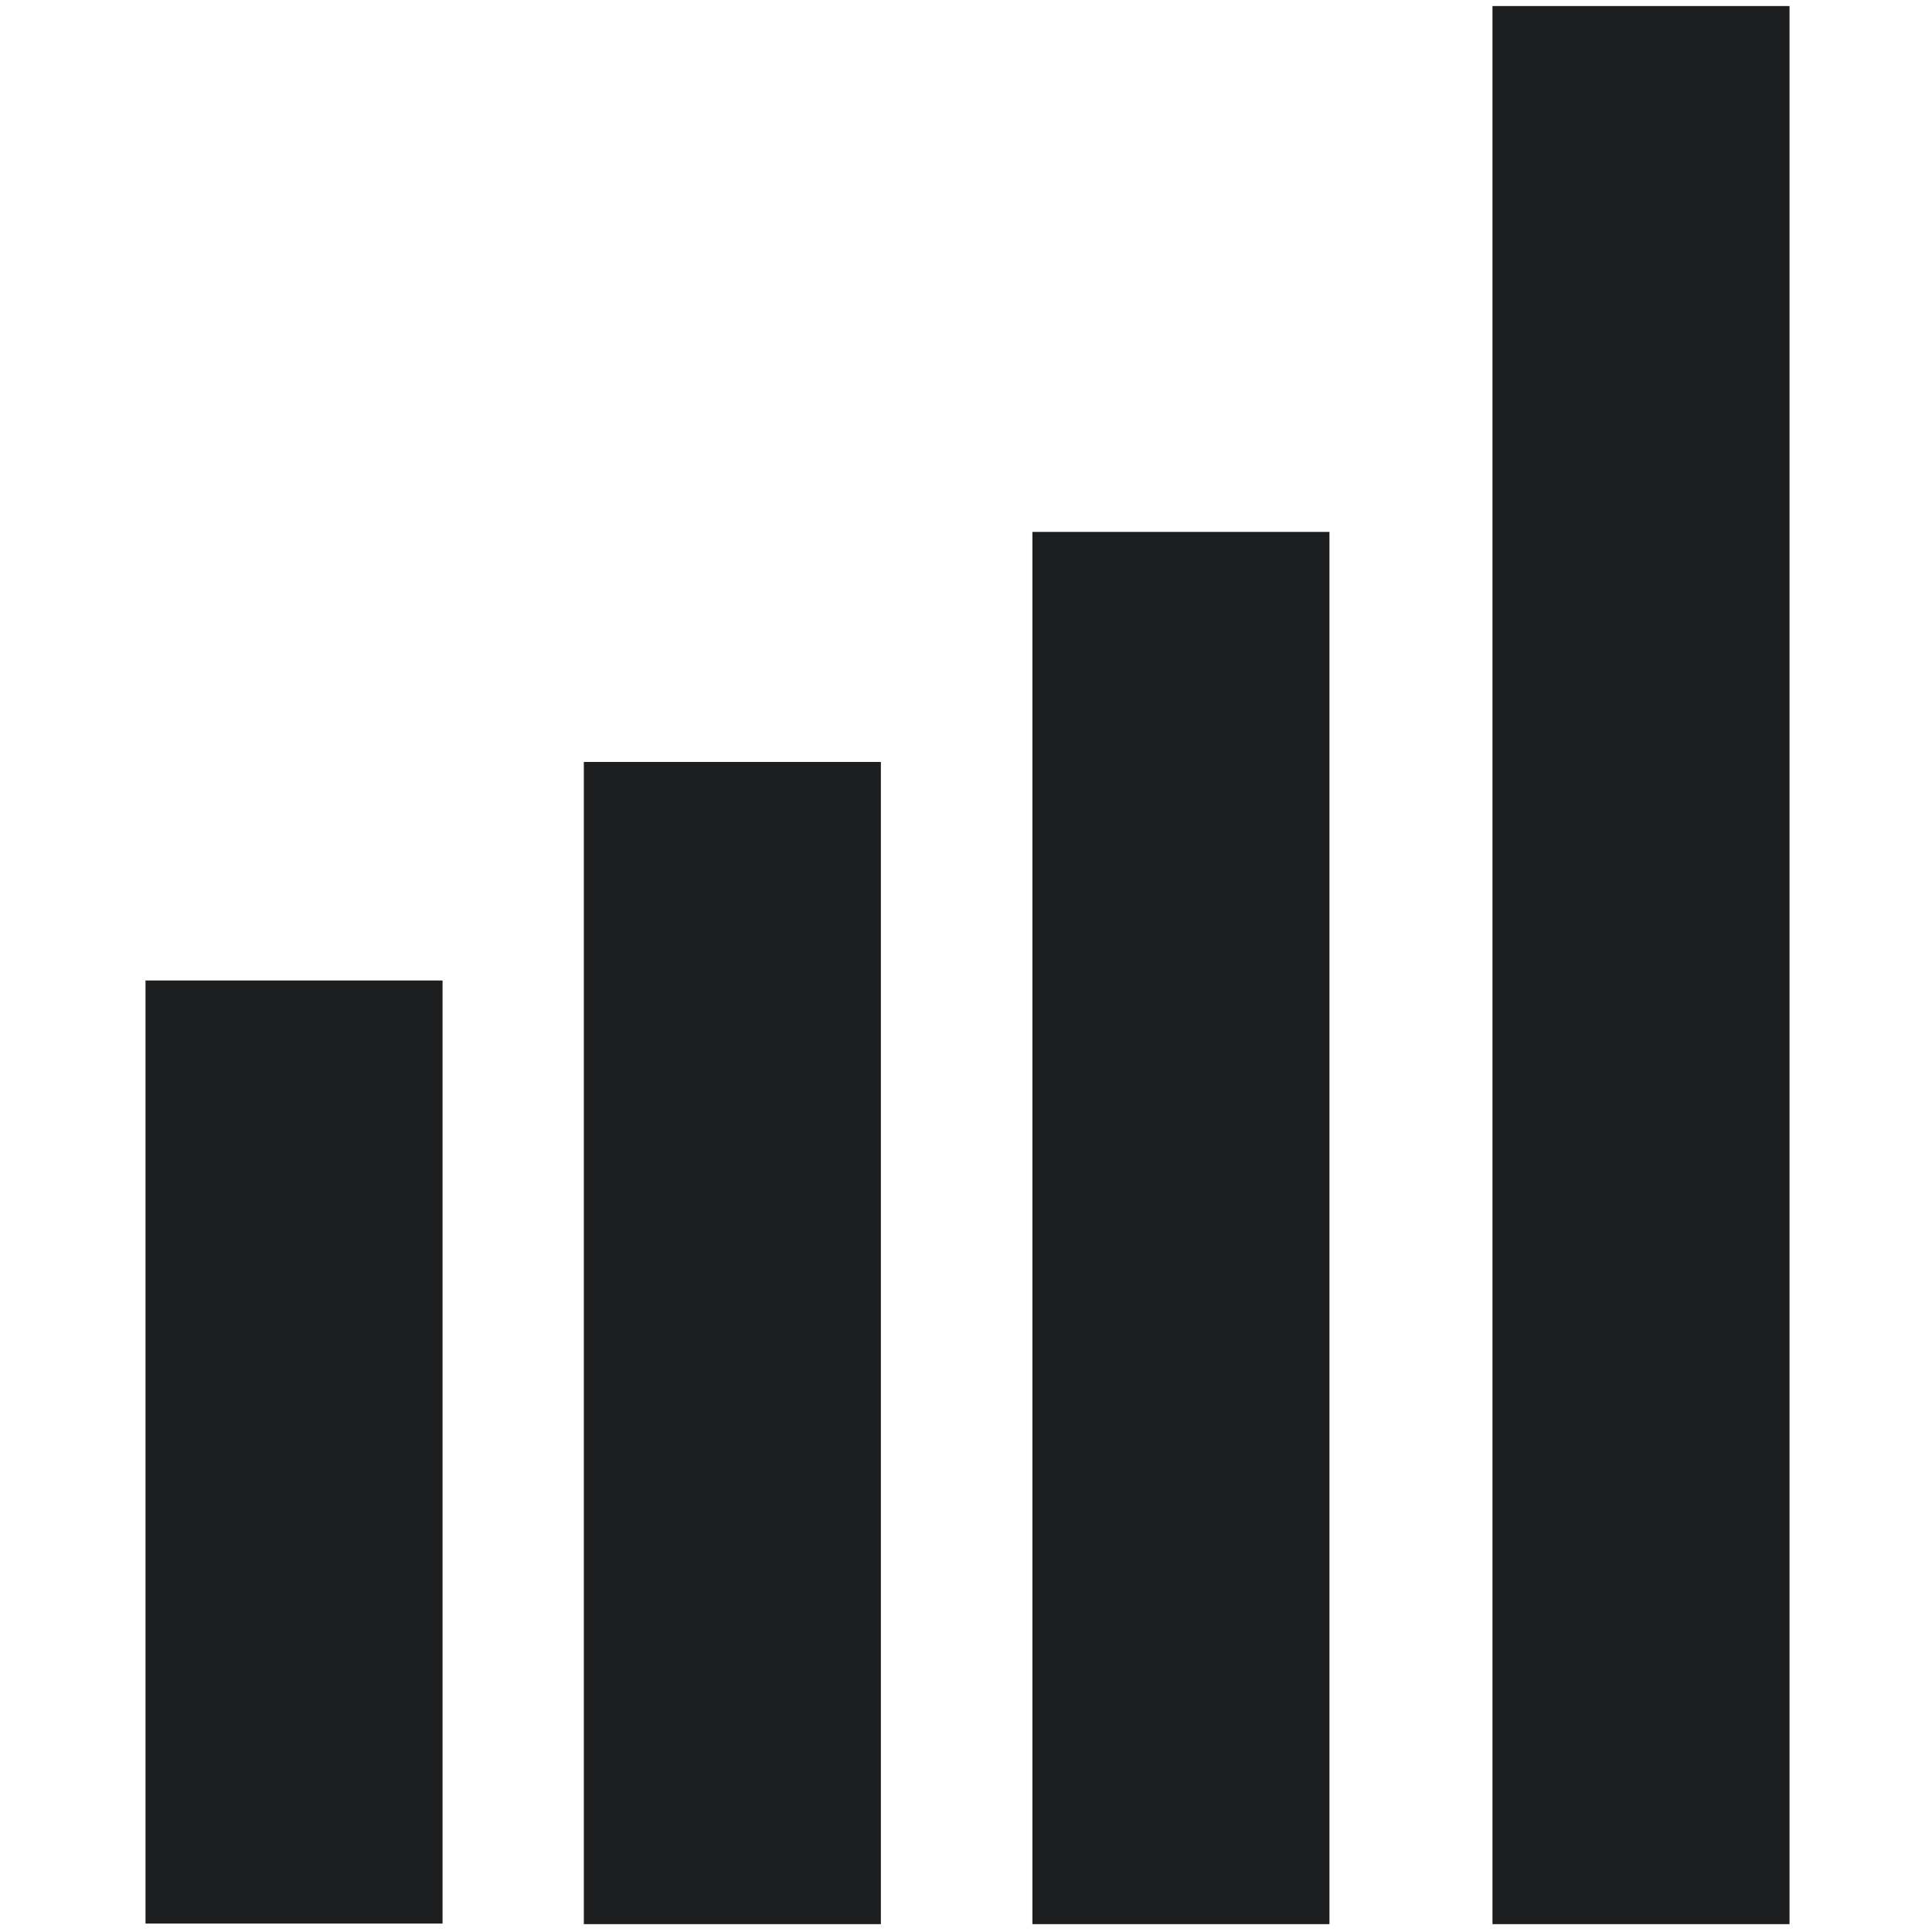
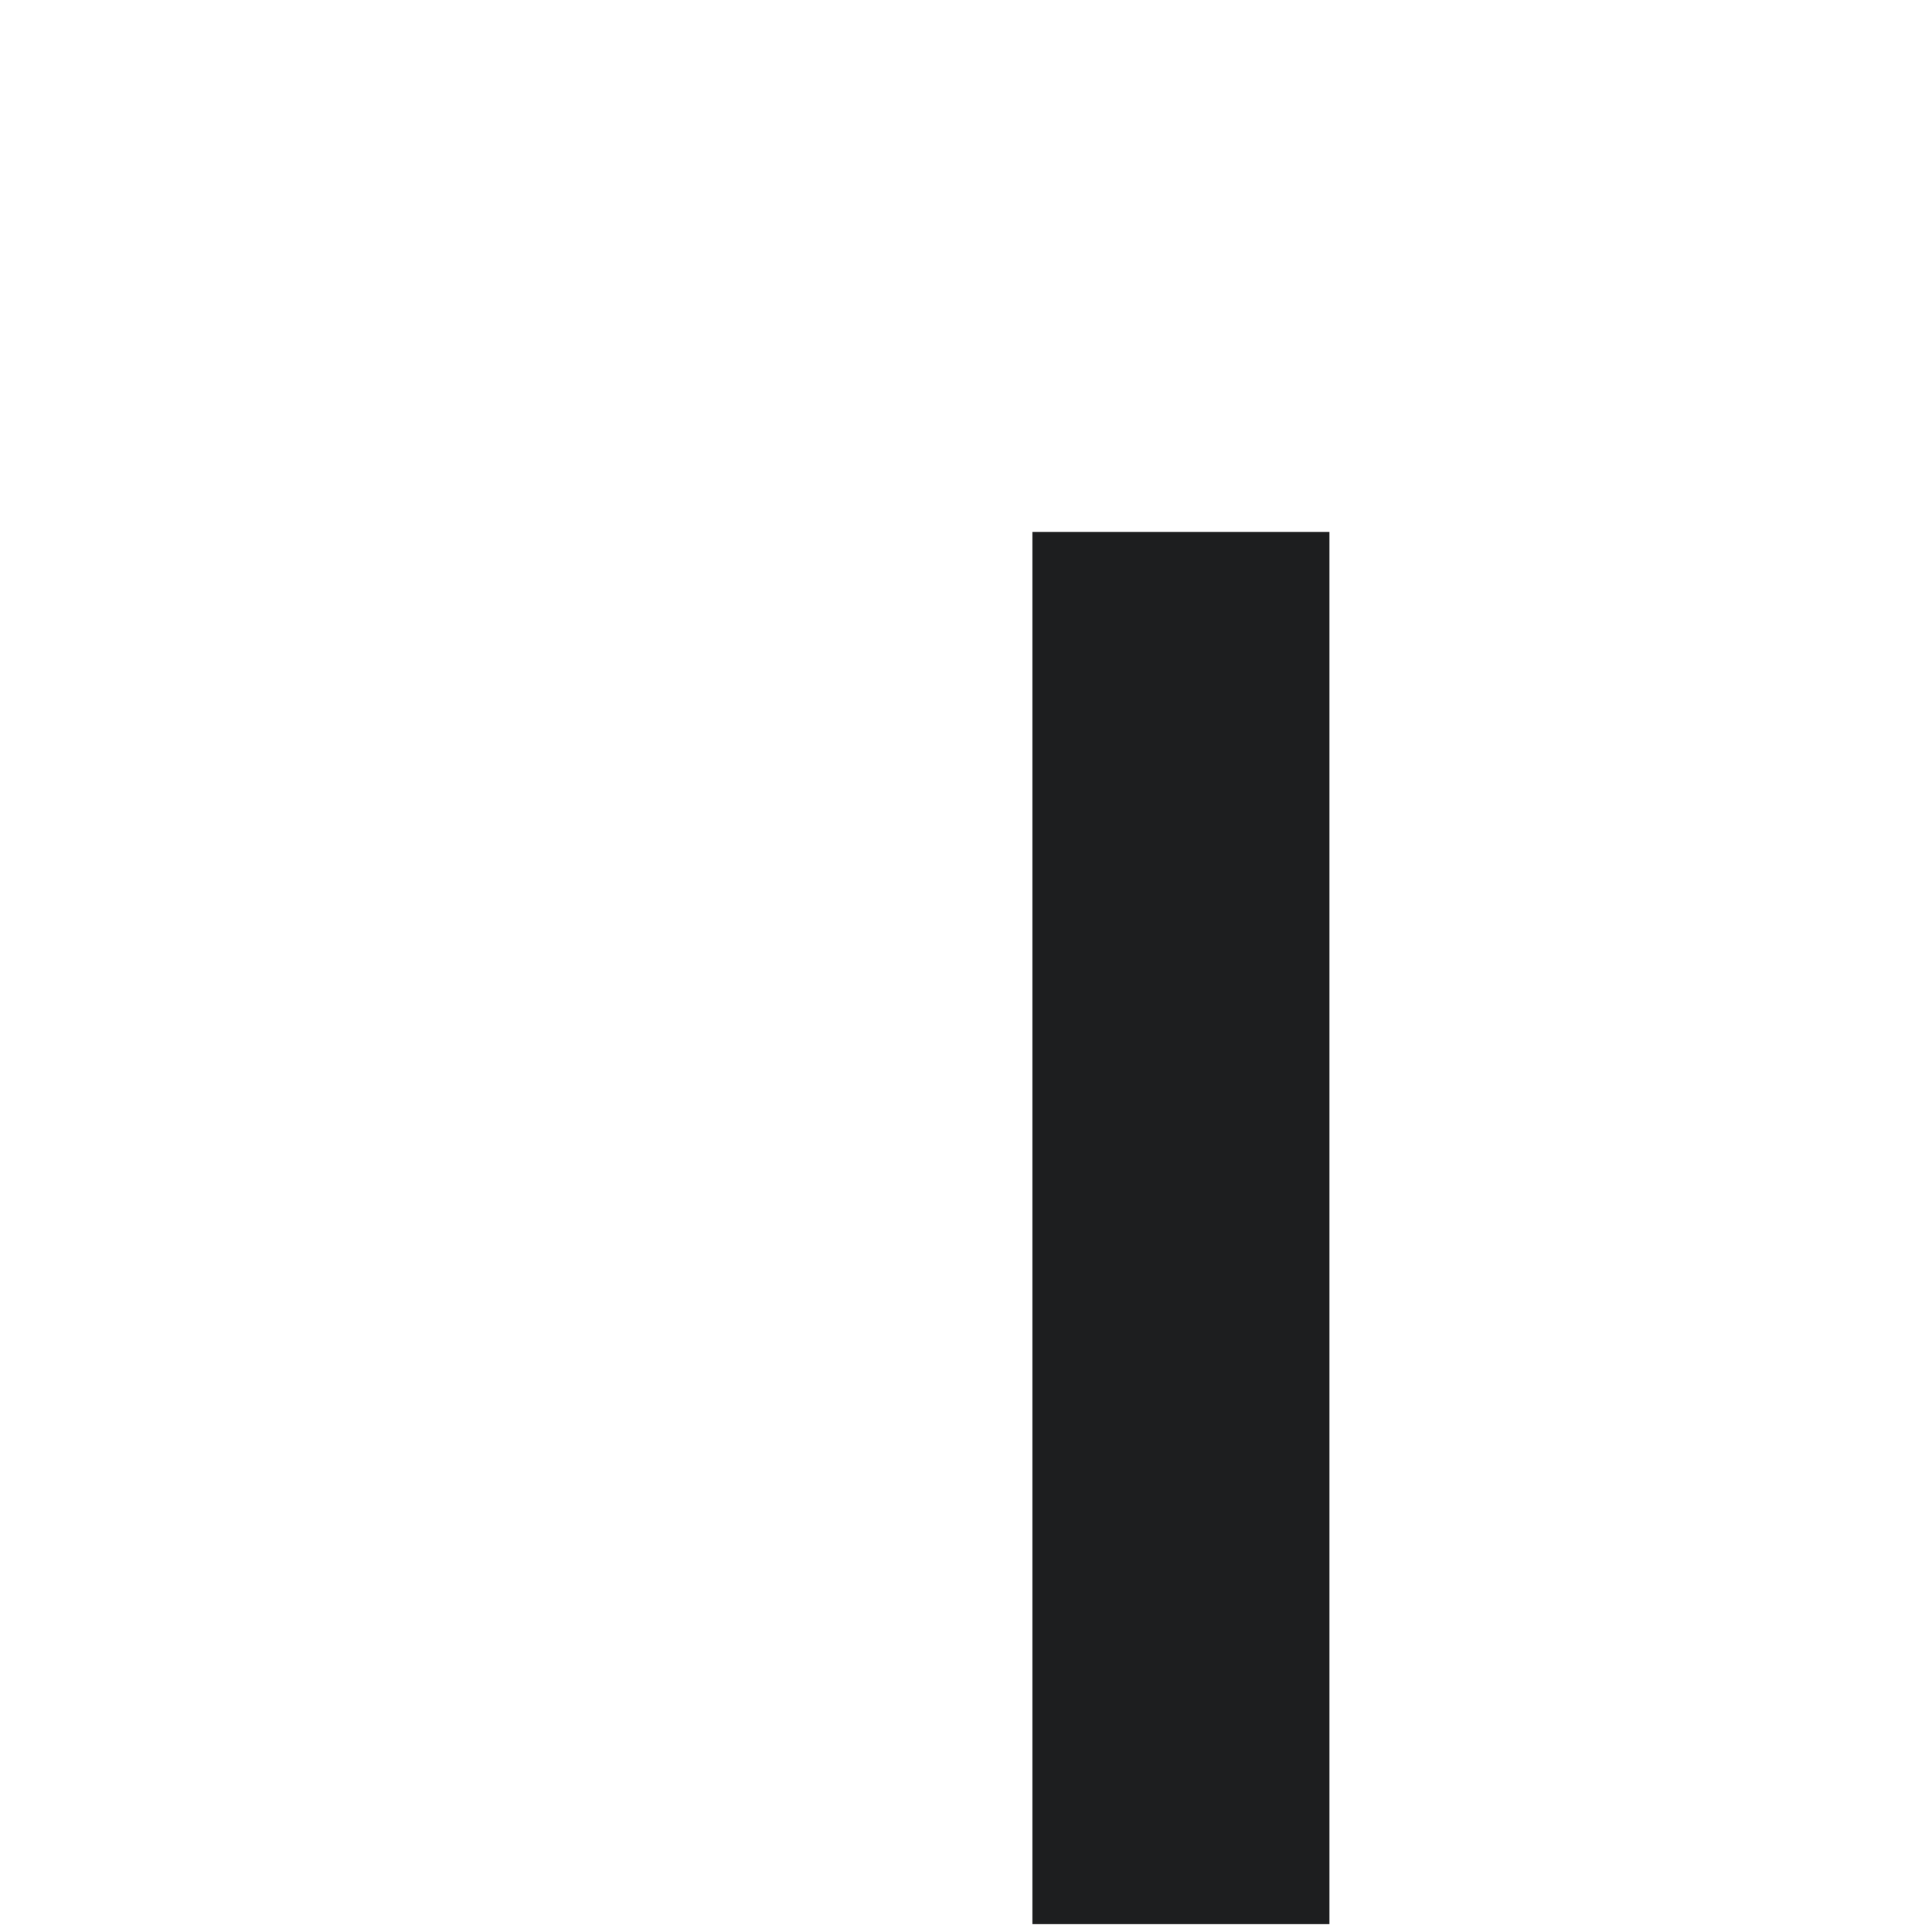
<svg xmlns="http://www.w3.org/2000/svg" viewBox="0 0 32 32" version="1.1">
  <defs>
    <style>
      .st0 {
        display: none;
      }

      .st1 {
        fill: #1D1E1F;
      }
    </style>
  </defs>
  <g class="st0" id="Layer_1">
-     <path d="M9.97,25.69c-1.73,0-3.15,1.42-3.15,3.14s1.42,3.15,3.15,3.15,3.14-1.42,3.14-3.15-1.41-3.14-3.14-3.14h0ZM.53.51v3.15h3.15l5.66,11.96-2.21,3.78c-.15.47-.31,1.1-.31,1.57,0,1.74,1.42,3.15,3.15,3.15h18.88v-3.15H10.6c-.16,0-.31-.16-.31-.31v-.15l1.42-2.68h11.65c1.25,0,2.2-.63,2.67-1.57l5.67-10.23c.31-.31.31-.48.31-.79,0-.94-.63-1.56-1.57-1.56H7.13l-1.41-3.15H.53ZM25.71,25.69c-1.73,0-3.15,1.42-3.15,3.14s1.42,3.15,3.15,3.15,3.14-1.42,3.14-3.15-1.41-3.14-3.14-3.14h0ZM25.71,25.69" class="st1" />
-   </g>
+     </g>
  <g class="st0" id="Layer_2">
    <path d="M.09,3.82h31.86v24.1H.09V3.82ZM2.27,7.78v16.23h.05l8-8.21L2.32,7.78h-.05ZM3.9,6.13l11.39,11.47c.11.09.23.15.38.18.14.03.28.05.4.05.14,0,.31-.03.49-.08.19-.05.34-.13.44-.24l11.31-11.39H3.9ZM11.94,17.49L3.9,25.67h24.28l-8.02-8.16-1.87,1.81c-.29.27-.64.46-1.03.54-.4.09-.79.13-1.19.13s-.8-.05-1.2-.16c-.41-.1-.76-.3-1.07-.6l-1.84-1.76ZM21.83,15.91l7.89,8.1h.08V7.91l-7.97,8Z" class="st1" />
  </g>
  <g class="st0" id="Layer_3">
    <path d="M23.98.12h-15.9c-1.1,0-1.99.89-1.99,1.99v27.82c0,1.1.89,1.98,1.99,1.98h15.9c1.1,0,1.99-.89,1.99-1.98V2.11c0-1.1-.89-1.99-1.99-1.99M12.55,2.11h6.96c.27,0,.5.22.5.5s-.22.5-.5.5h-6.96c-.27,0-.49-.22-.49-.5s.22-.5.49-.5M16.03,30.92c-.82,0-1.49-.67-1.49-1.49s.67-1.49,1.49-1.49,1.49.67,1.49,1.49-.66,1.49-1.49,1.49M23.98,26.95h-15.9V5.09h15.9v21.86Z" class="st1" />
  </g>
  <g id="Layer_4">
    <g>
-       <rect height="15.62" width="4.92" y="16.24" x="2.41" class="st1" />
-       <rect height="19.25" width="4.92" y="12.62" x="9.67" class="st1" />
      <rect height="23.06" width="4.92" y="8.81" x="17.1" class="st1" />
-       <rect height="31.77" width="4.92" y=".1" x="24.72" class="st1" />
    </g>
  </g>
</svg>